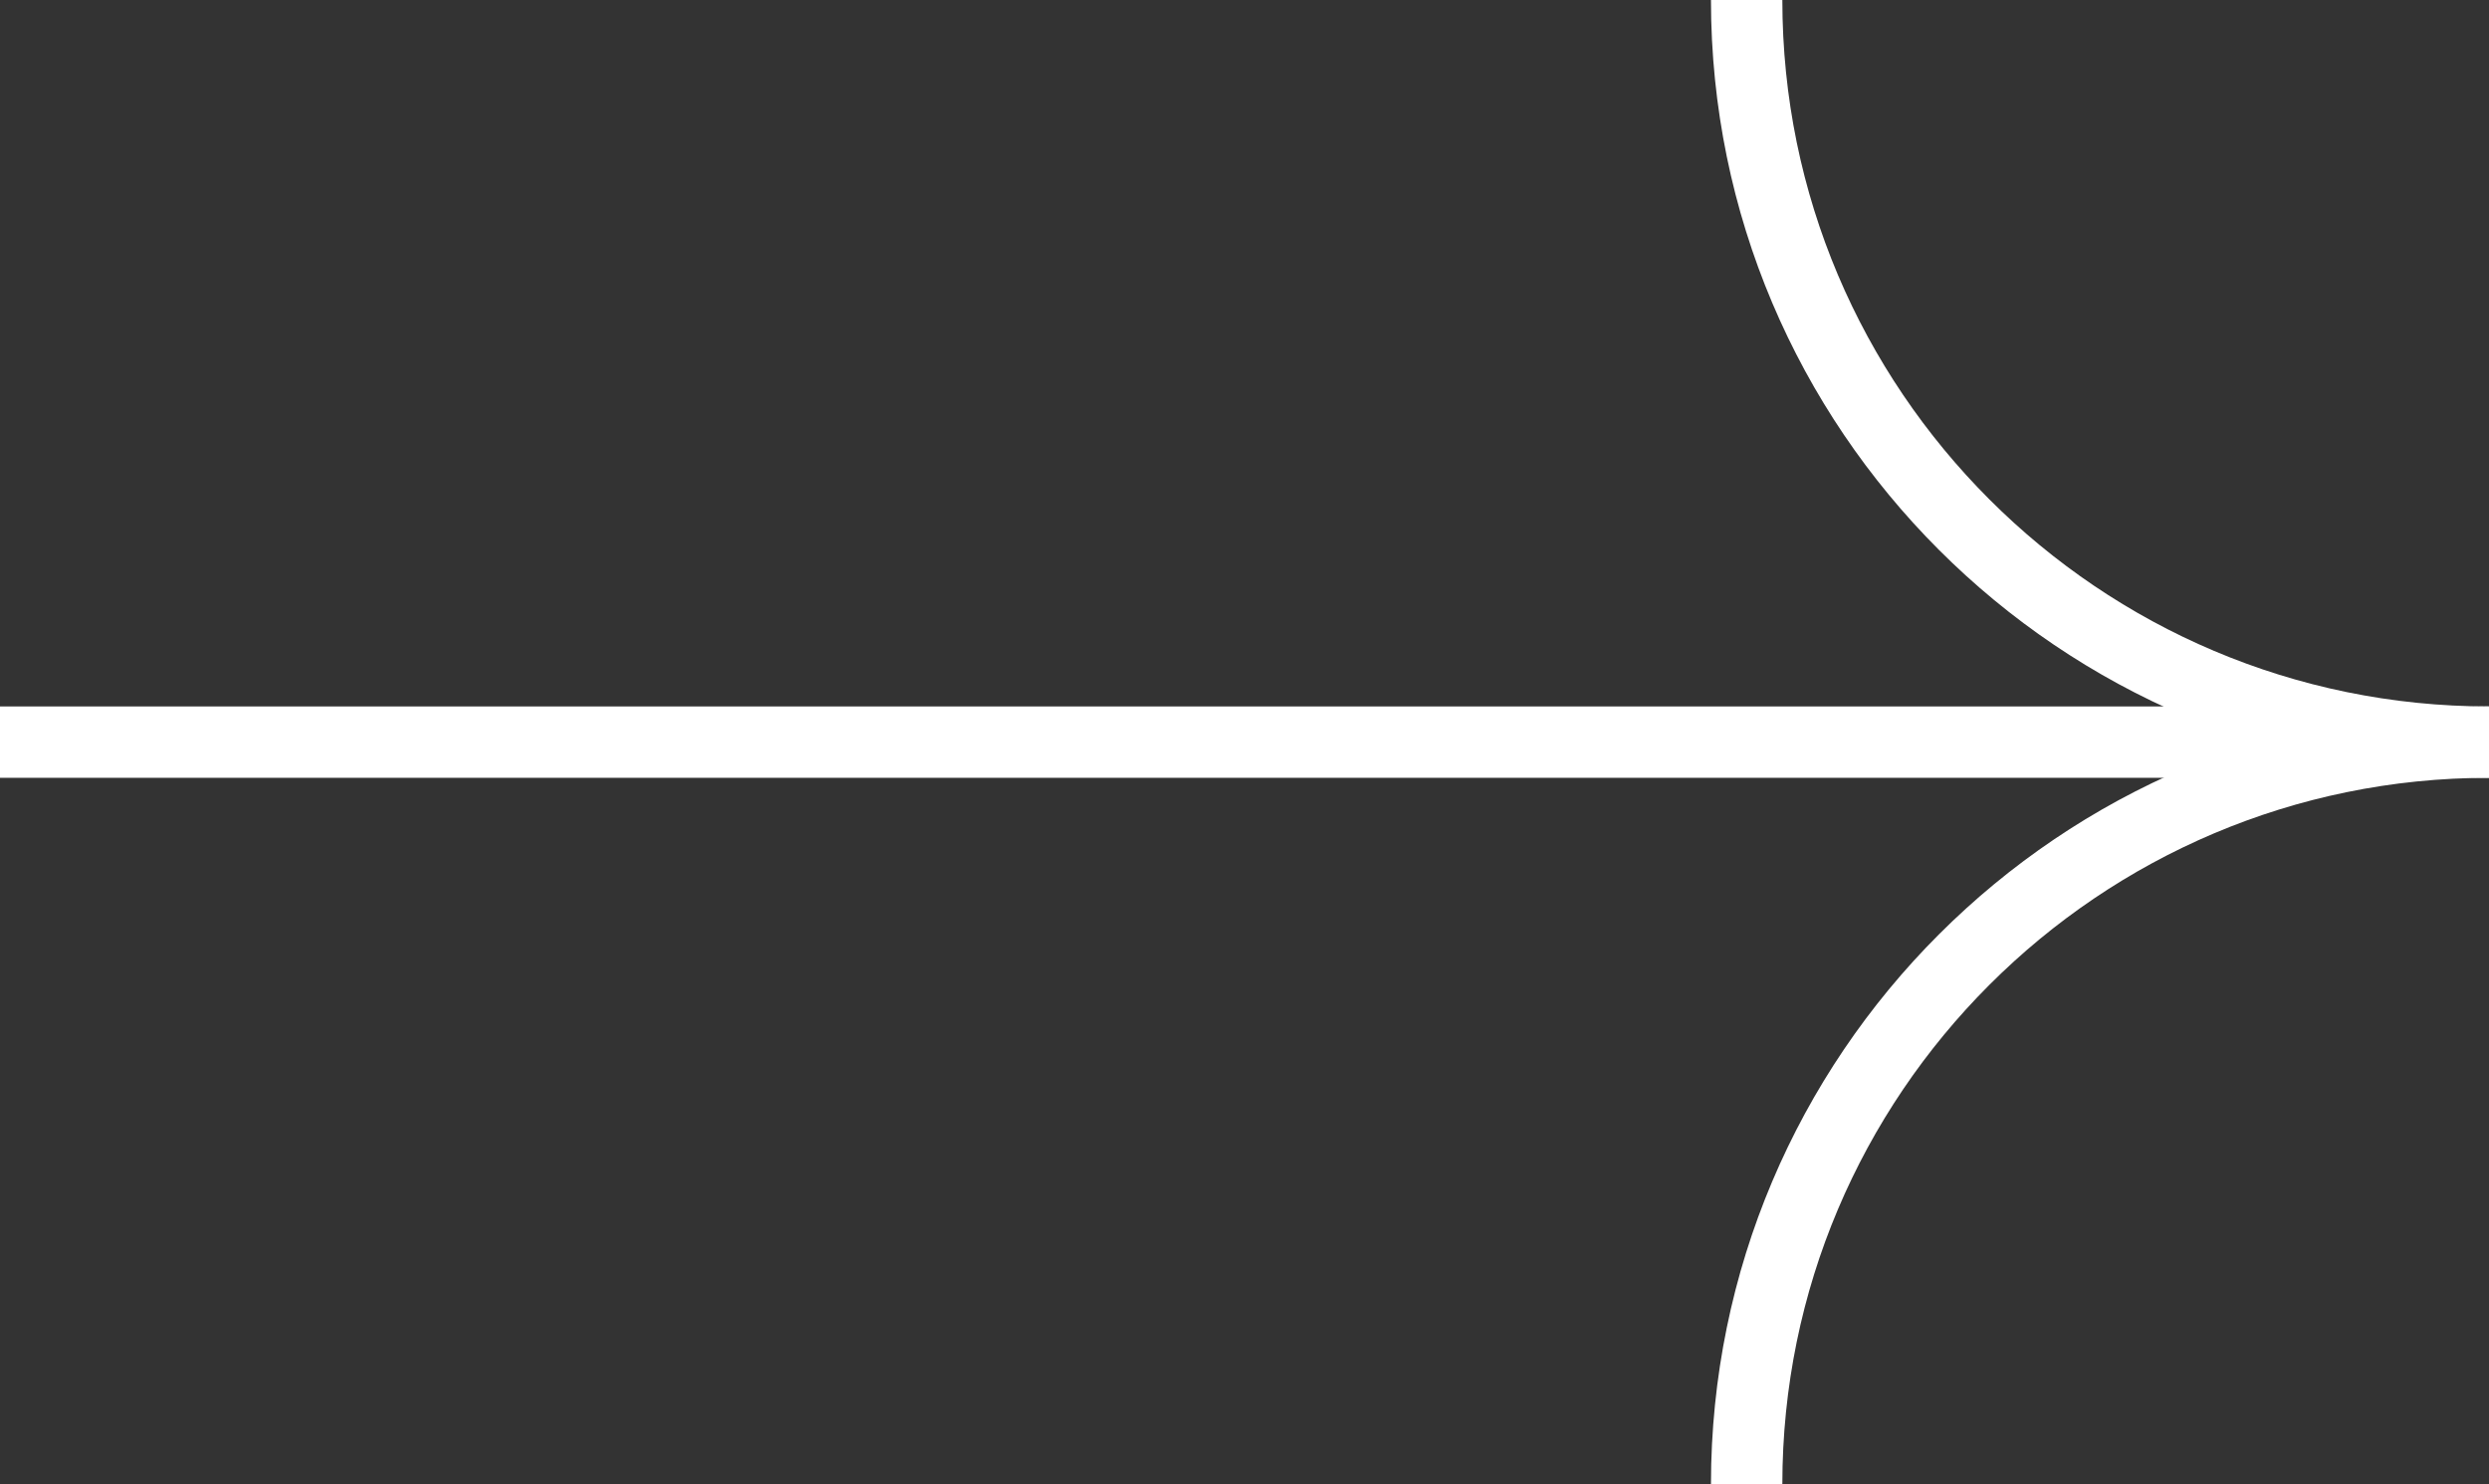
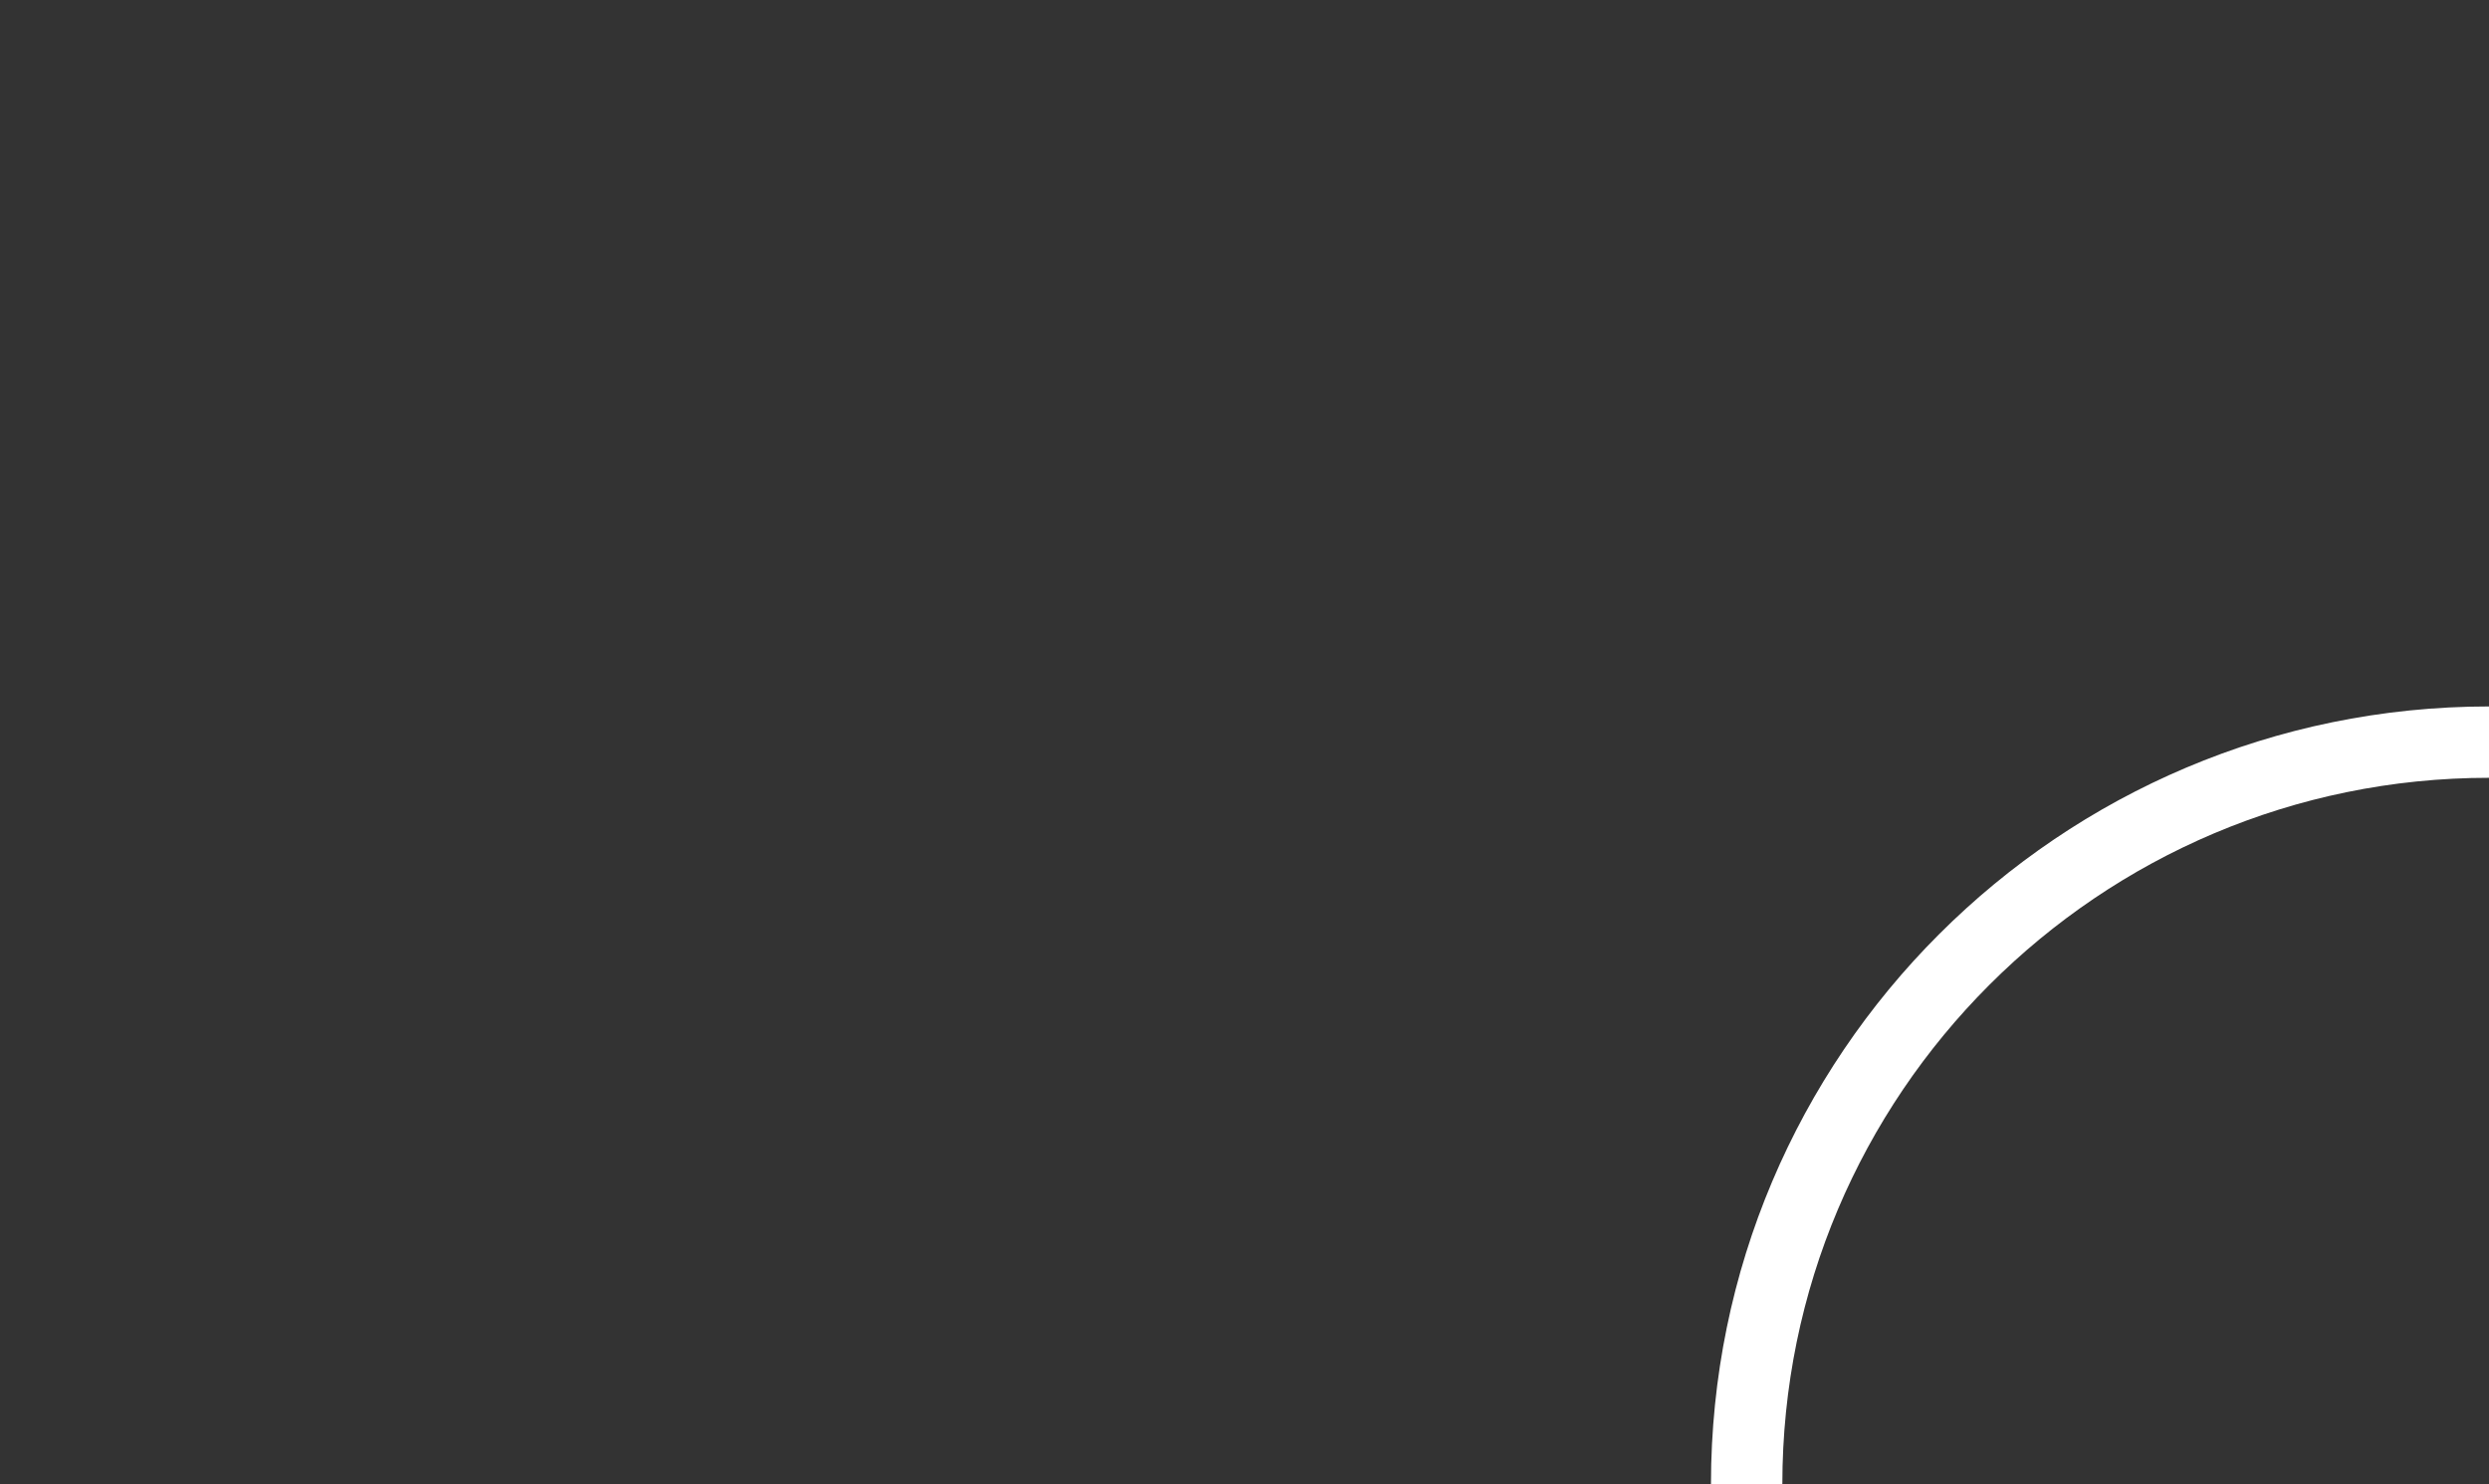
<svg xmlns="http://www.w3.org/2000/svg" id="_レイヤー_2" viewBox="0 0 34.87 20.8">
  <rect x="0" y="0" width="34.87" height="20.8" fill="#333333" stroke="none" />
  <defs>
    <style>.cls-1{fill:none;stroke:#fff;stroke-miterlimit:10;}</style>
  </defs>
  <g id="green_black">
    <path class="cls-1" d="M24.47,20.8c0-5.74,4.66-10.4,10.4-10.4" />
-     <path class="cls-1" d="M24.47,0c0,5.74,4.66,10.4,10.4,10.4" />
-     <line class="cls-1" x1="34.26" y1="10.4" x2="0" y2="10.4" />
  </g>
</svg>